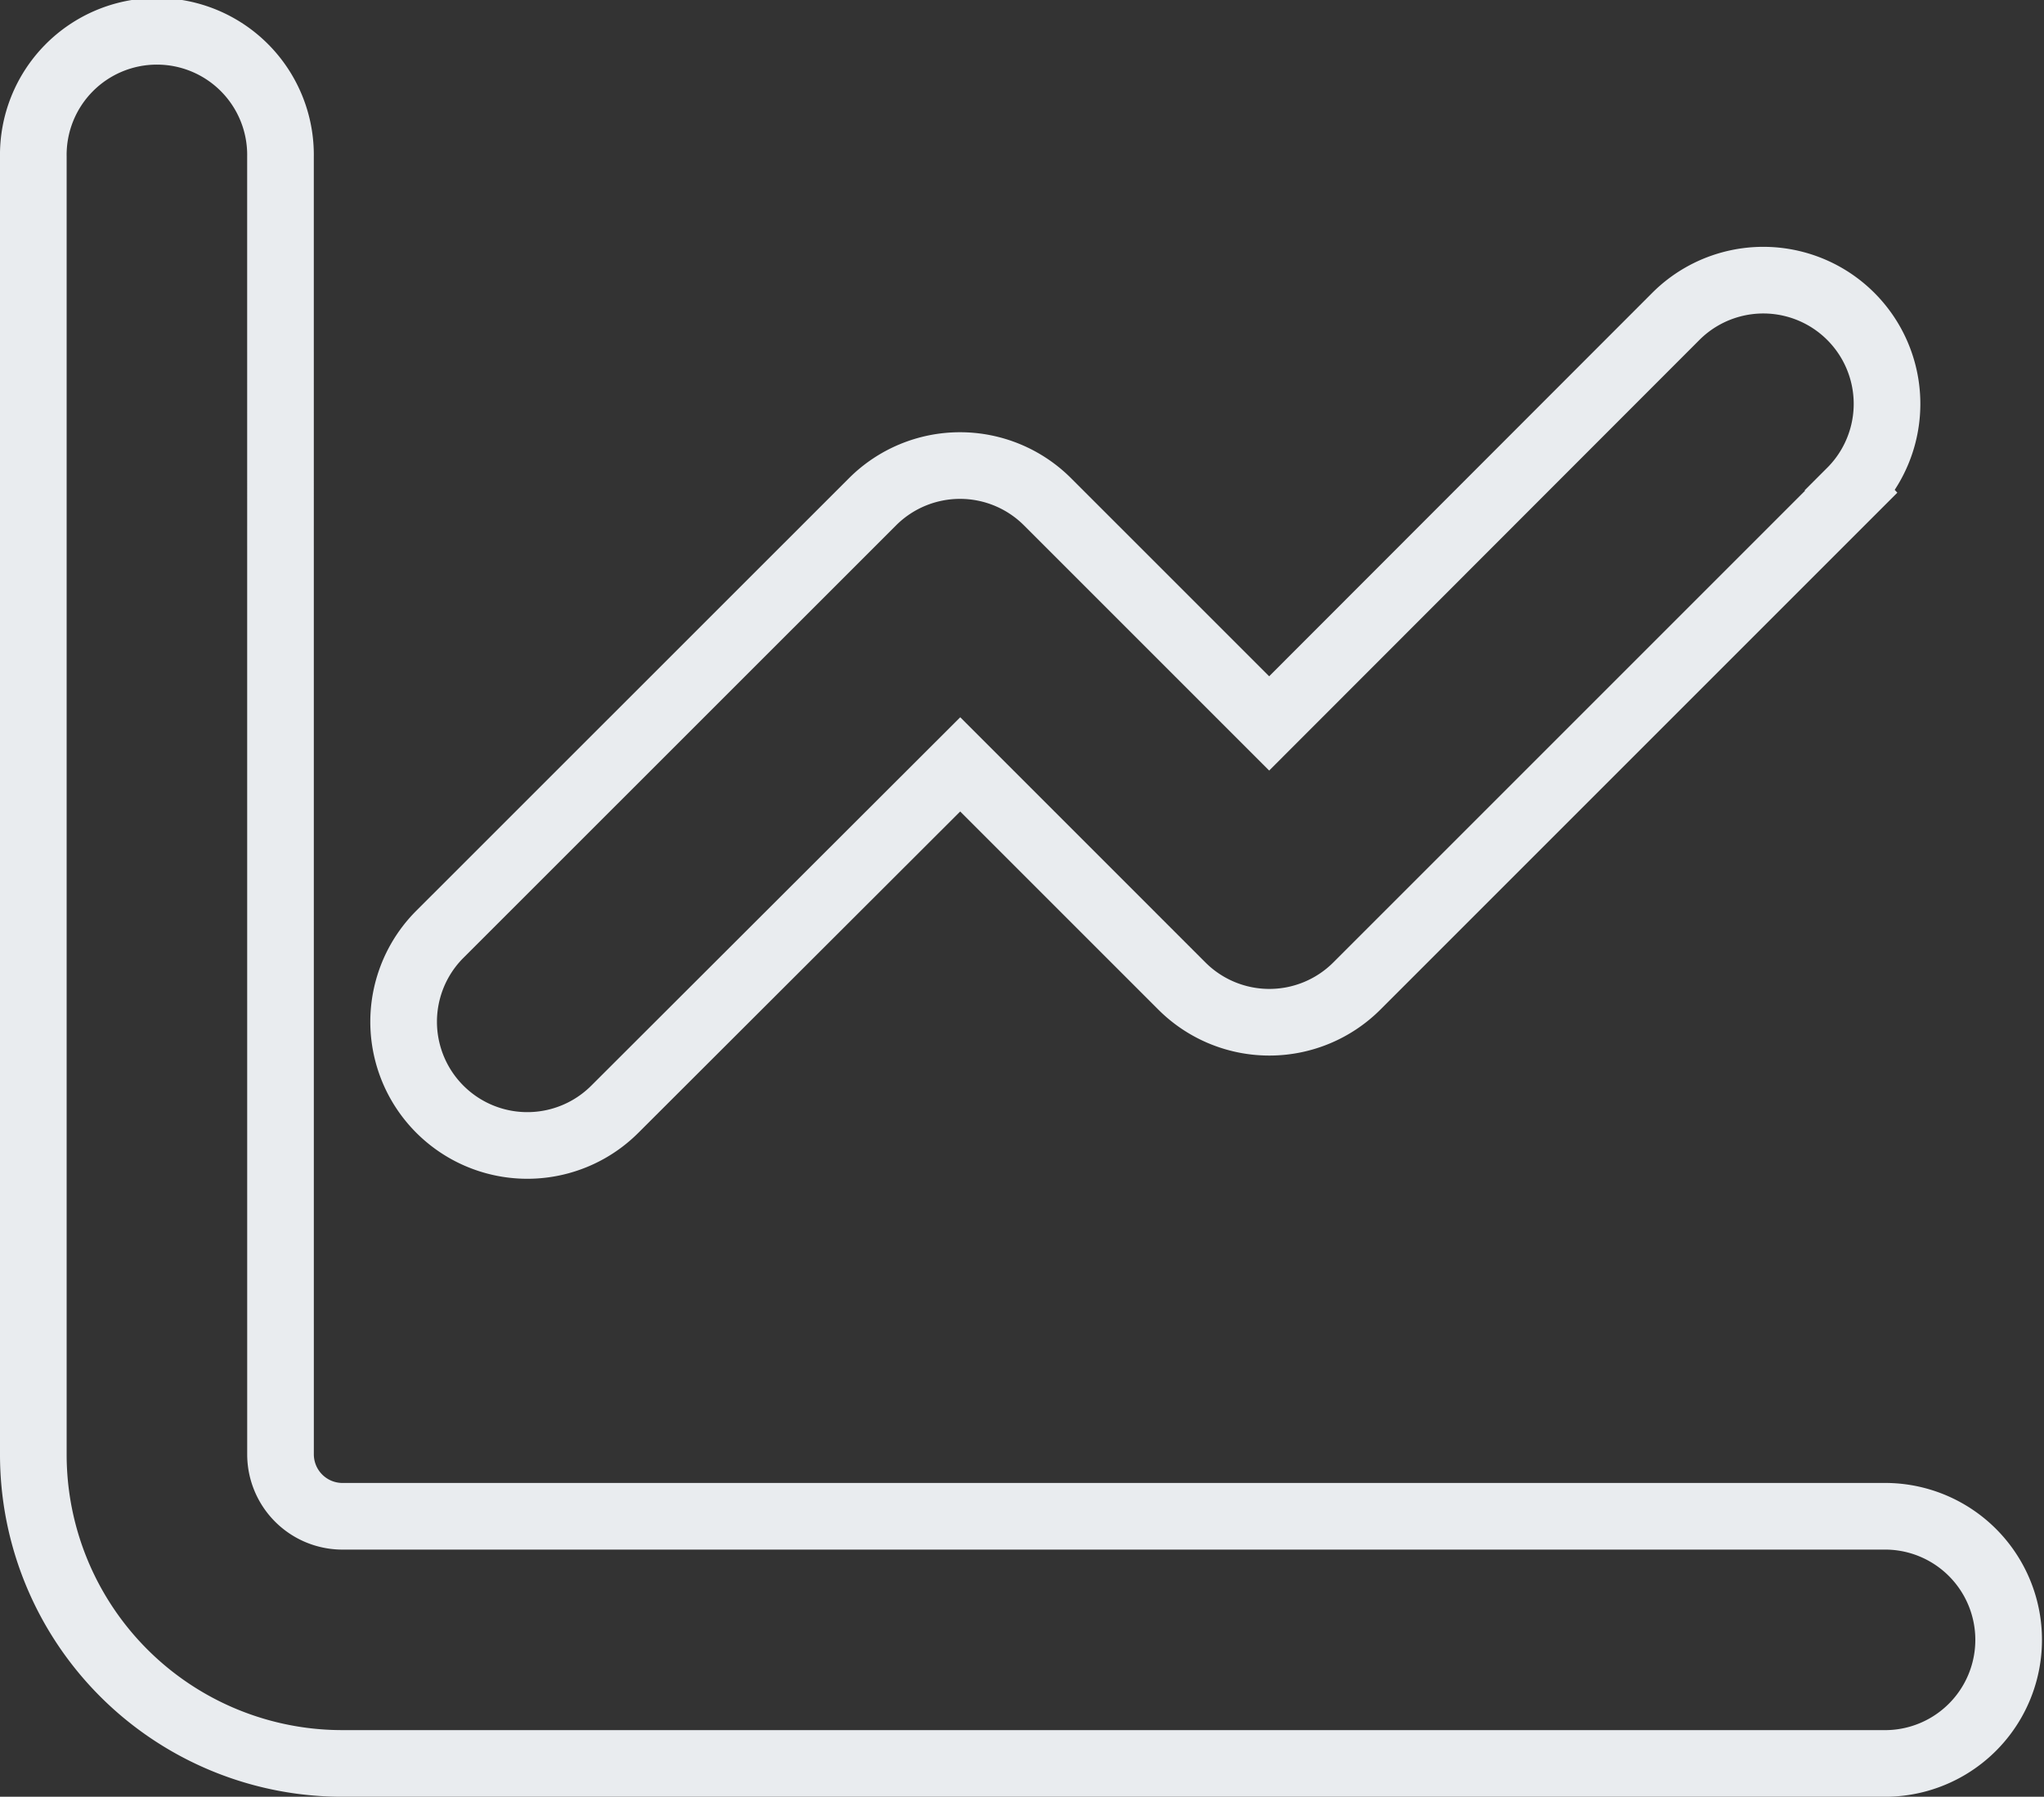
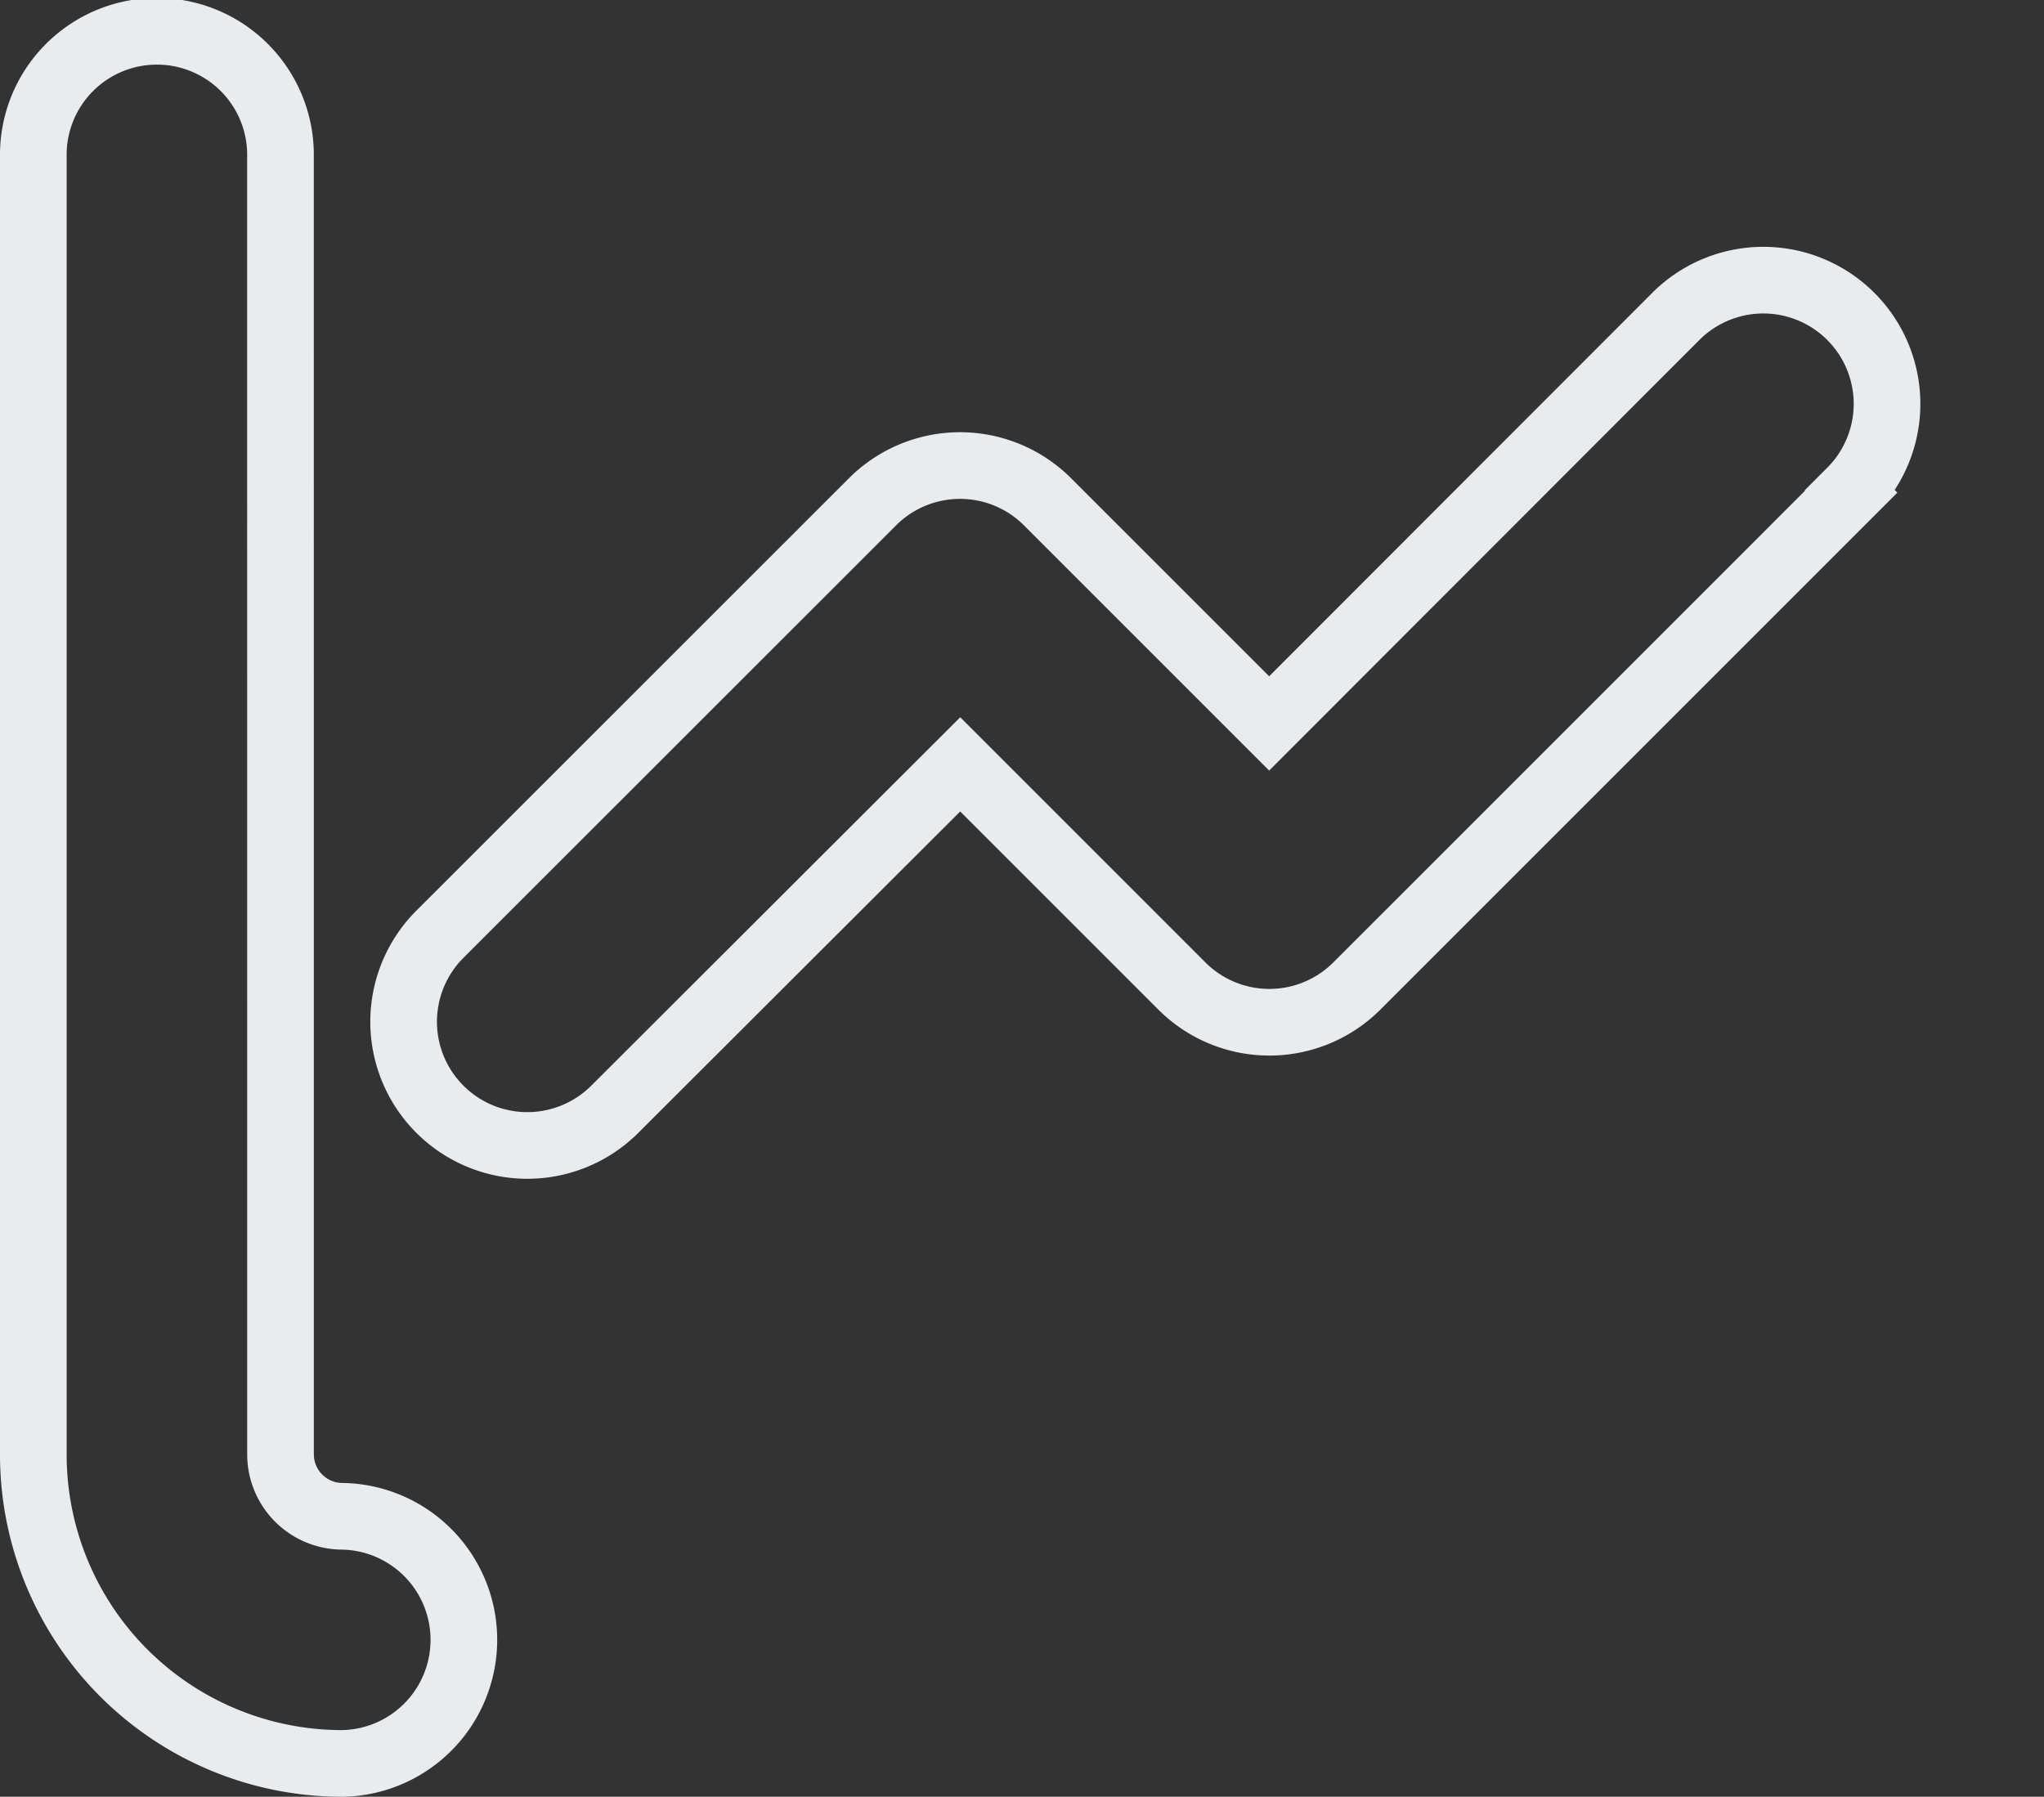
<svg xmlns="http://www.w3.org/2000/svg" width="61.338" height="53.921" viewBox="0 0 61.338 53.921">
  <rect x="0" y="0" width="61.338" height="53.921" fill="#333333" stroke="none" />
  <defs>
    <style>
      .cls-1 {
        fill: none;
        stroke: #e9ecef;
        stroke-width: 2px;
      }
    </style>
  </defs>
-   <path id="chart-line-solid" class="cls-1" d="M7.417,35.709a3.709,3.709,0,1,0-7.417,0v38.94a9.269,9.269,0,0,0,9.272,9.272H55.629a3.709,3.709,0,0,0,0-7.417H9.272a1.86,1.86,0,0,1-1.854-1.854ZM54.54,45.745a3.712,3.712,0,0,0-5.25-5.25L37.086,52.71l-6.652-6.652a3.714,3.714,0,0,0-5.25,0L12.2,59.038a3.712,3.712,0,1,0,5.25,5.25L27.815,53.939l6.652,6.652a3.714,3.714,0,0,0,5.25,0L54.551,45.757Z" transform="translate(1 -31)" />
+   <path id="chart-line-solid" class="cls-1" d="M7.417,35.709a3.709,3.709,0,1,0-7.417,0v38.94a9.269,9.269,0,0,0,9.272,9.272a3.709,3.709,0,0,0,0-7.417H9.272a1.86,1.86,0,0,1-1.854-1.854ZM54.54,45.745a3.712,3.712,0,0,0-5.25-5.25L37.086,52.71l-6.652-6.652a3.714,3.714,0,0,0-5.25,0L12.2,59.038a3.712,3.712,0,1,0,5.25,5.25L27.815,53.939l6.652,6.652a3.714,3.714,0,0,0,5.25,0L54.551,45.757Z" transform="translate(1 -31)" />
</svg>